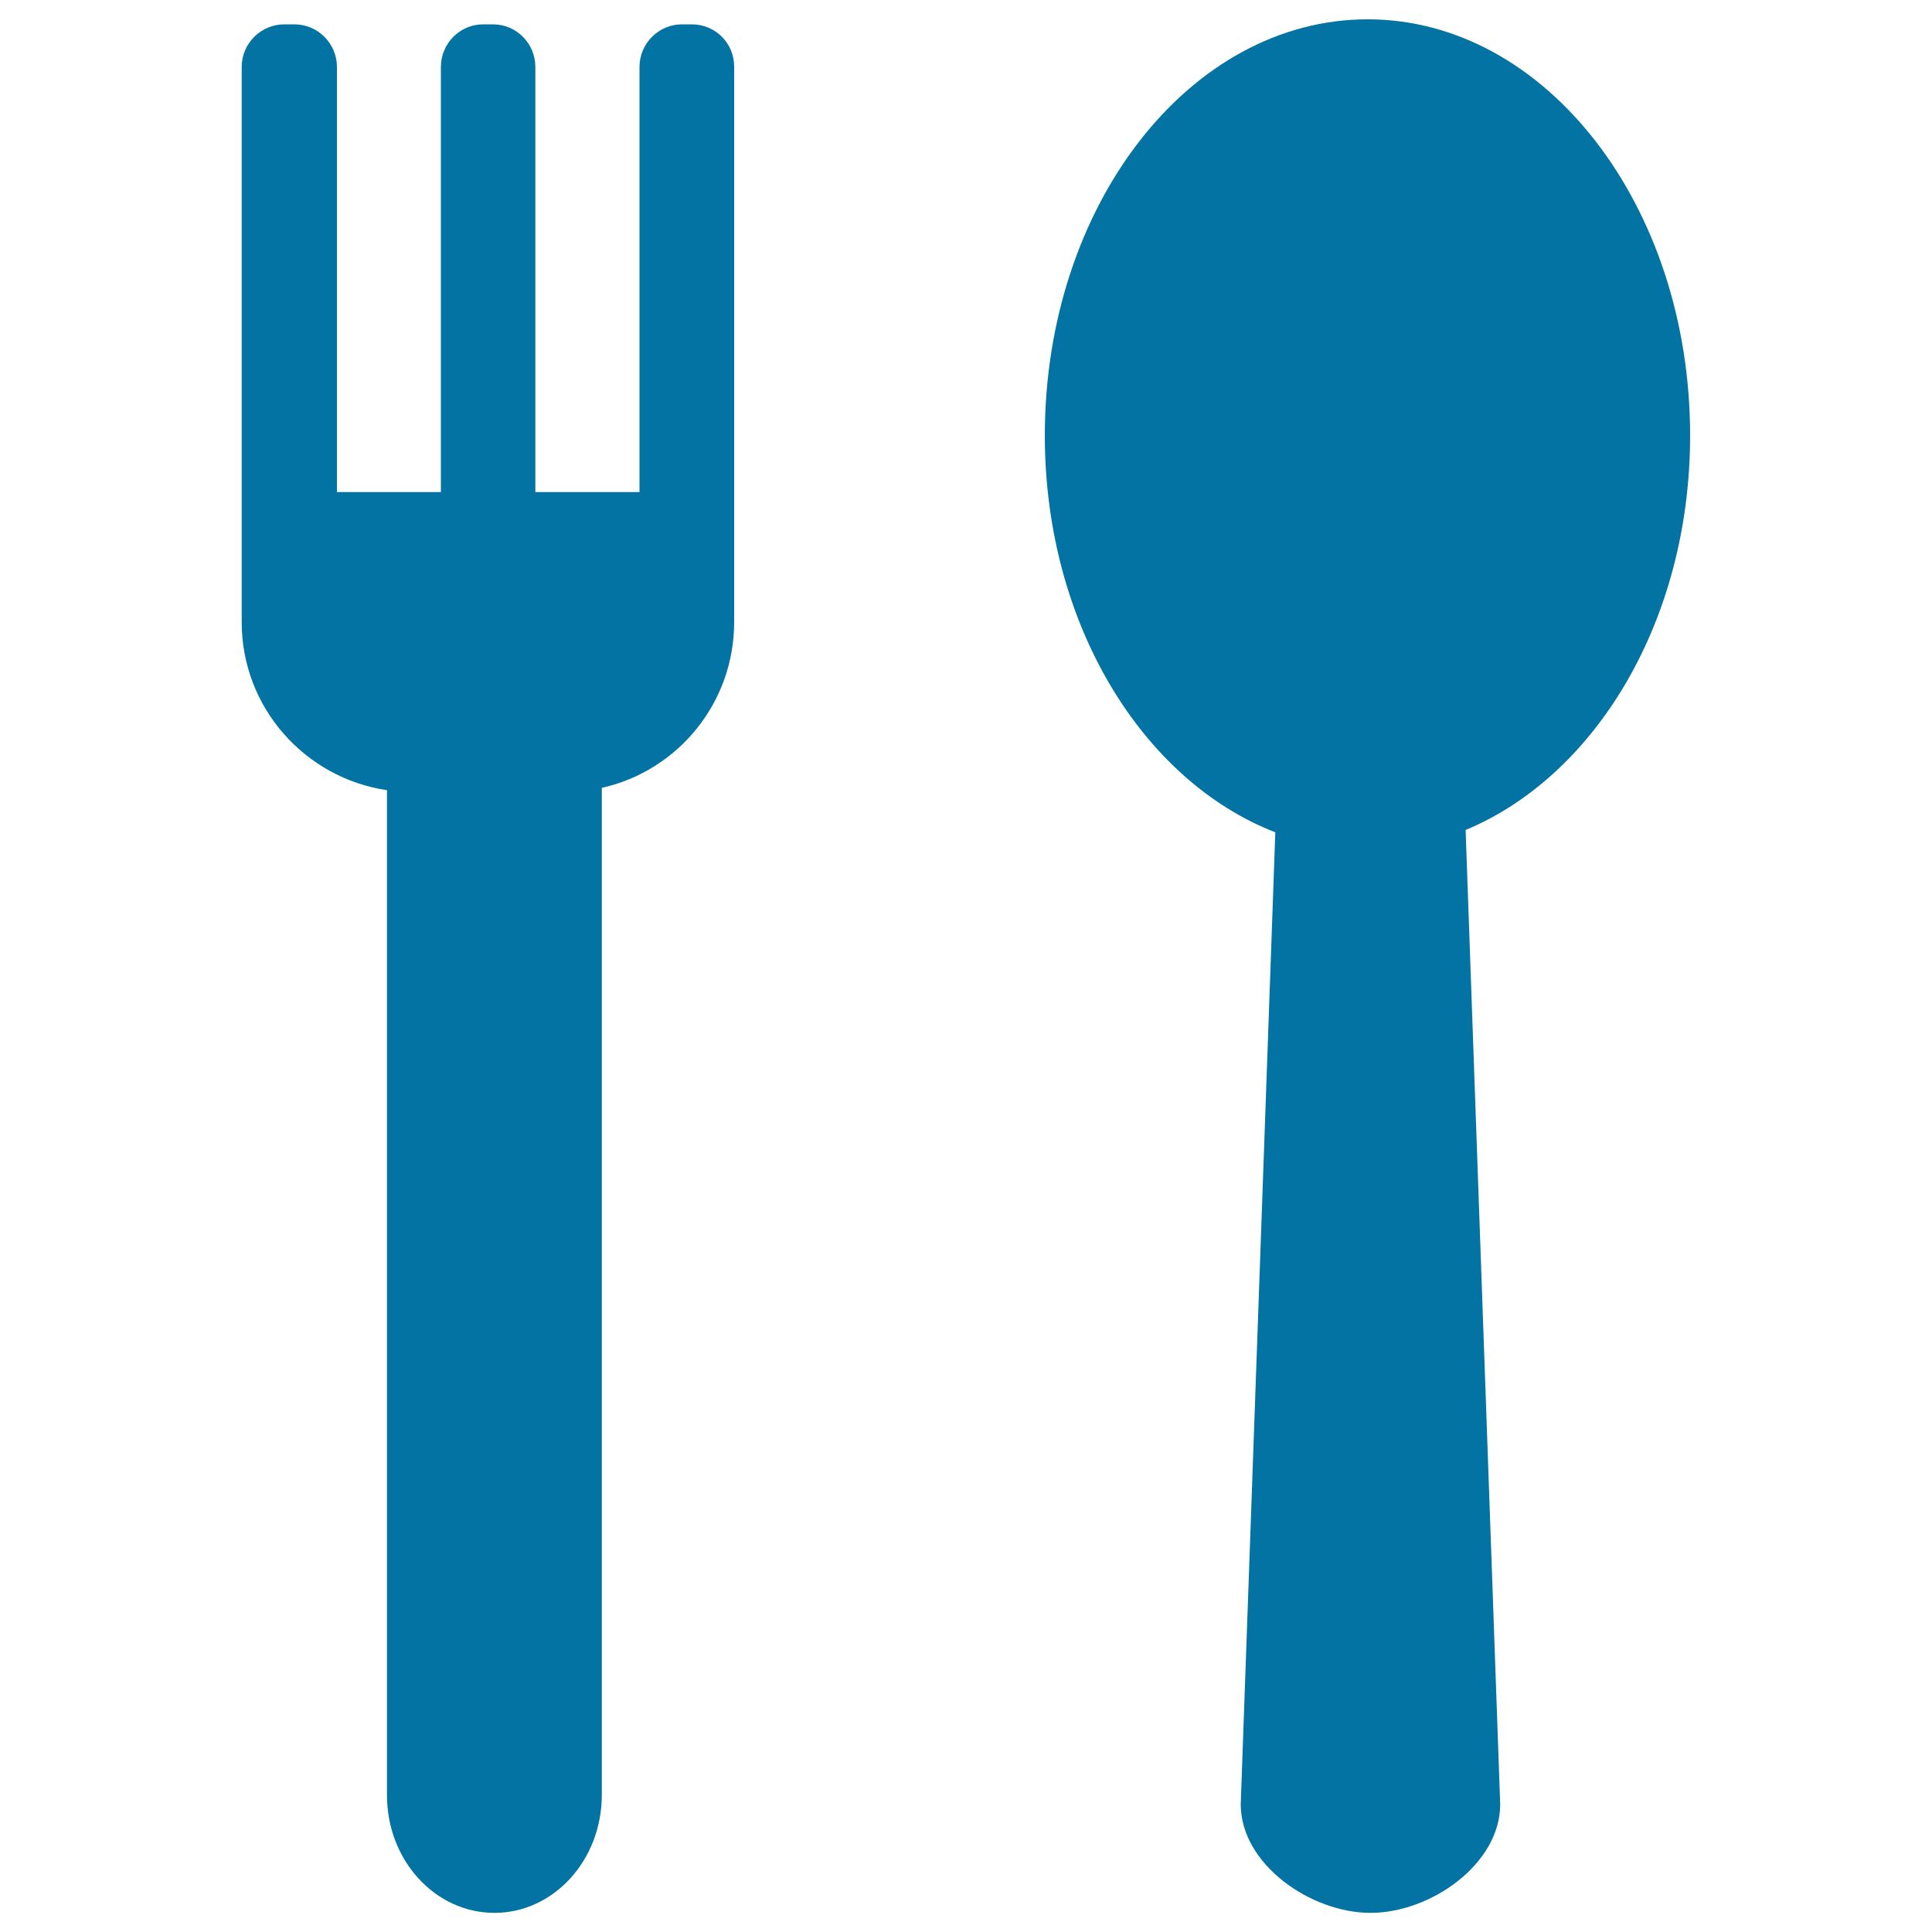
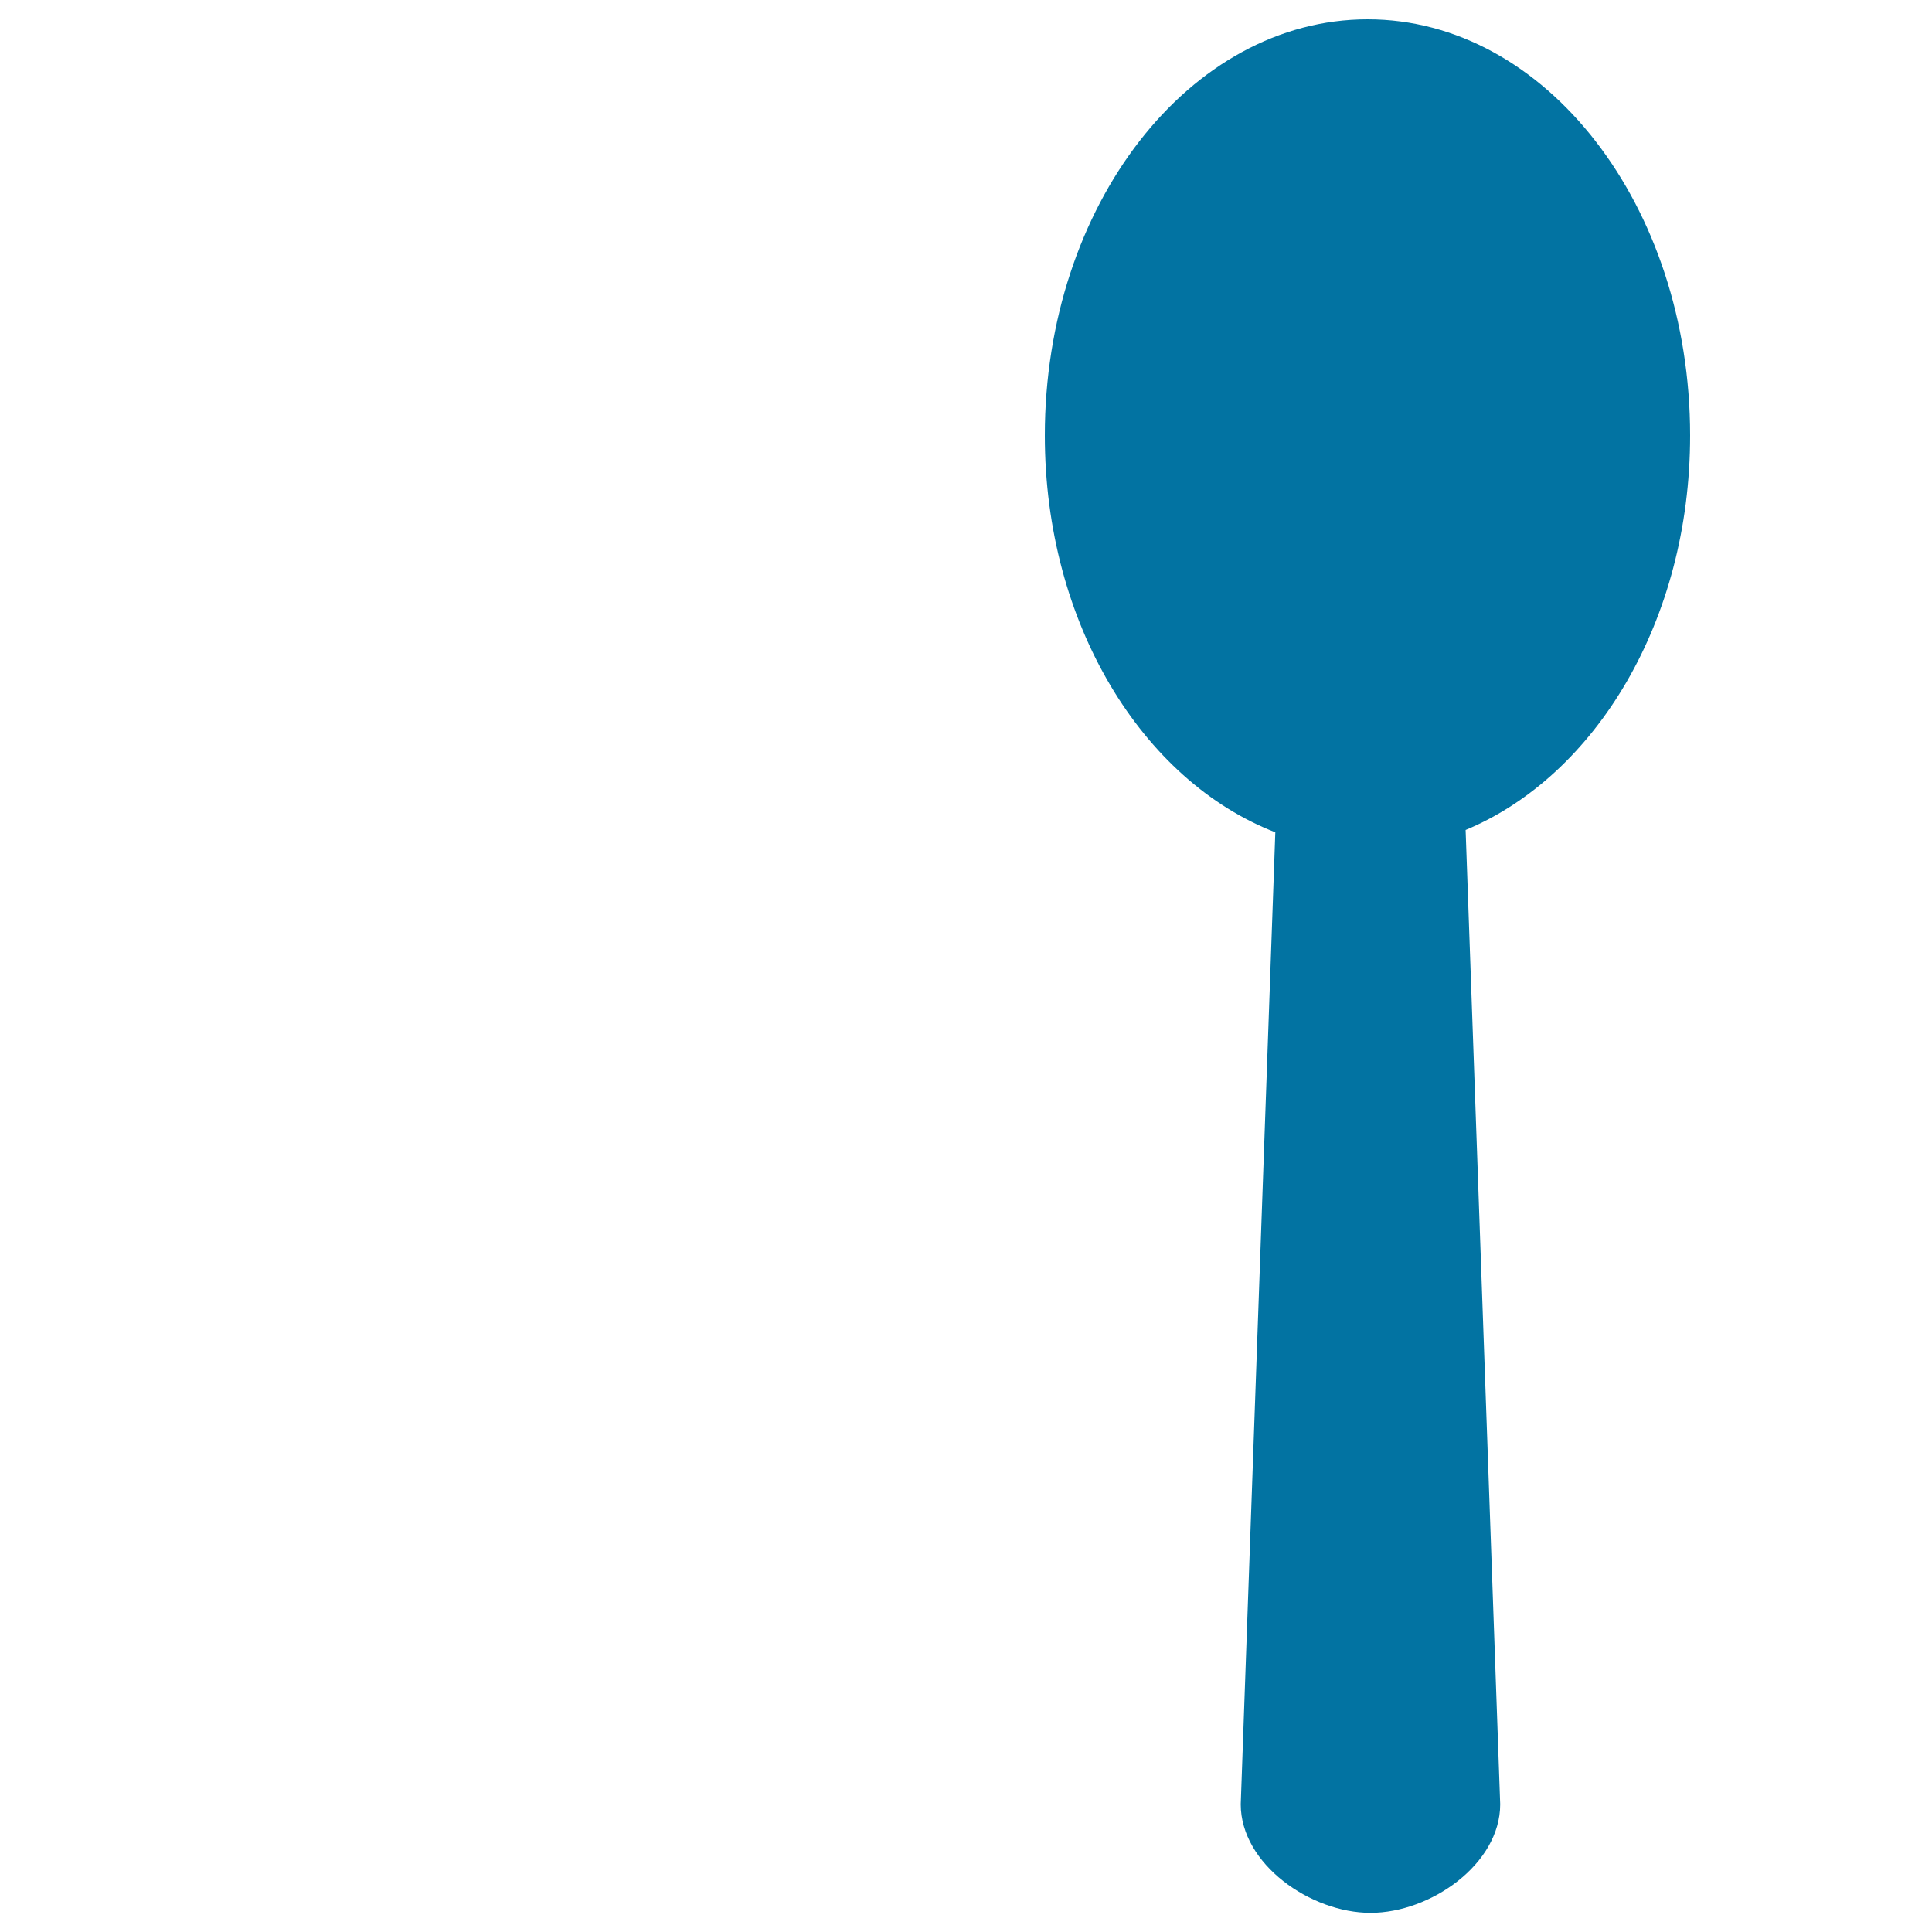
<svg xmlns="http://www.w3.org/2000/svg" viewBox="0 0 1000 1000" style="fill:#0273a2">
  <title>Fashion SVG icon</title>
-   <path d="M358.1,12.6h-5.1c-12.1,0-22,9.9-22,22.1v220h-53.9v-220c0-12.2-9.8-22.1-21.9-22.1h-5.1c-12.1,0-21.9,9.9-21.9,22.1v220h-53.8v-220c0-12.2-9.9-22.1-22-22.1h-5.2c-12.2,0-22.1,9.9-22.1,22.1v220v18.1v49.2c0,44.2,32.7,80.7,75.2,87v520c-0.1,33.8,24.9,61.1,55.6,61.1c30.7,0,55.6-27.3,55.6-61.1V407.8c39.3-8.8,68.5-43.9,68.5-85.8v-49.2v-18.1v-220C380.1,22.4,370.3,12.6,358.1,12.6z" />
  <path d="M874.8,225.4C874.8,106.5,800,10,707.9,10c-92.3,0-167.1,96.5-167.1,215.4c0,97.4,50.5,178.7,119.3,205.4l-17.9,503.1c0,31,36.2,56.2,67.2,56.2s67.1-25.2,67.1-56.2l-17.9-504.3C825.8,401.6,874.8,321.3,874.8,225.4z" />
</svg>